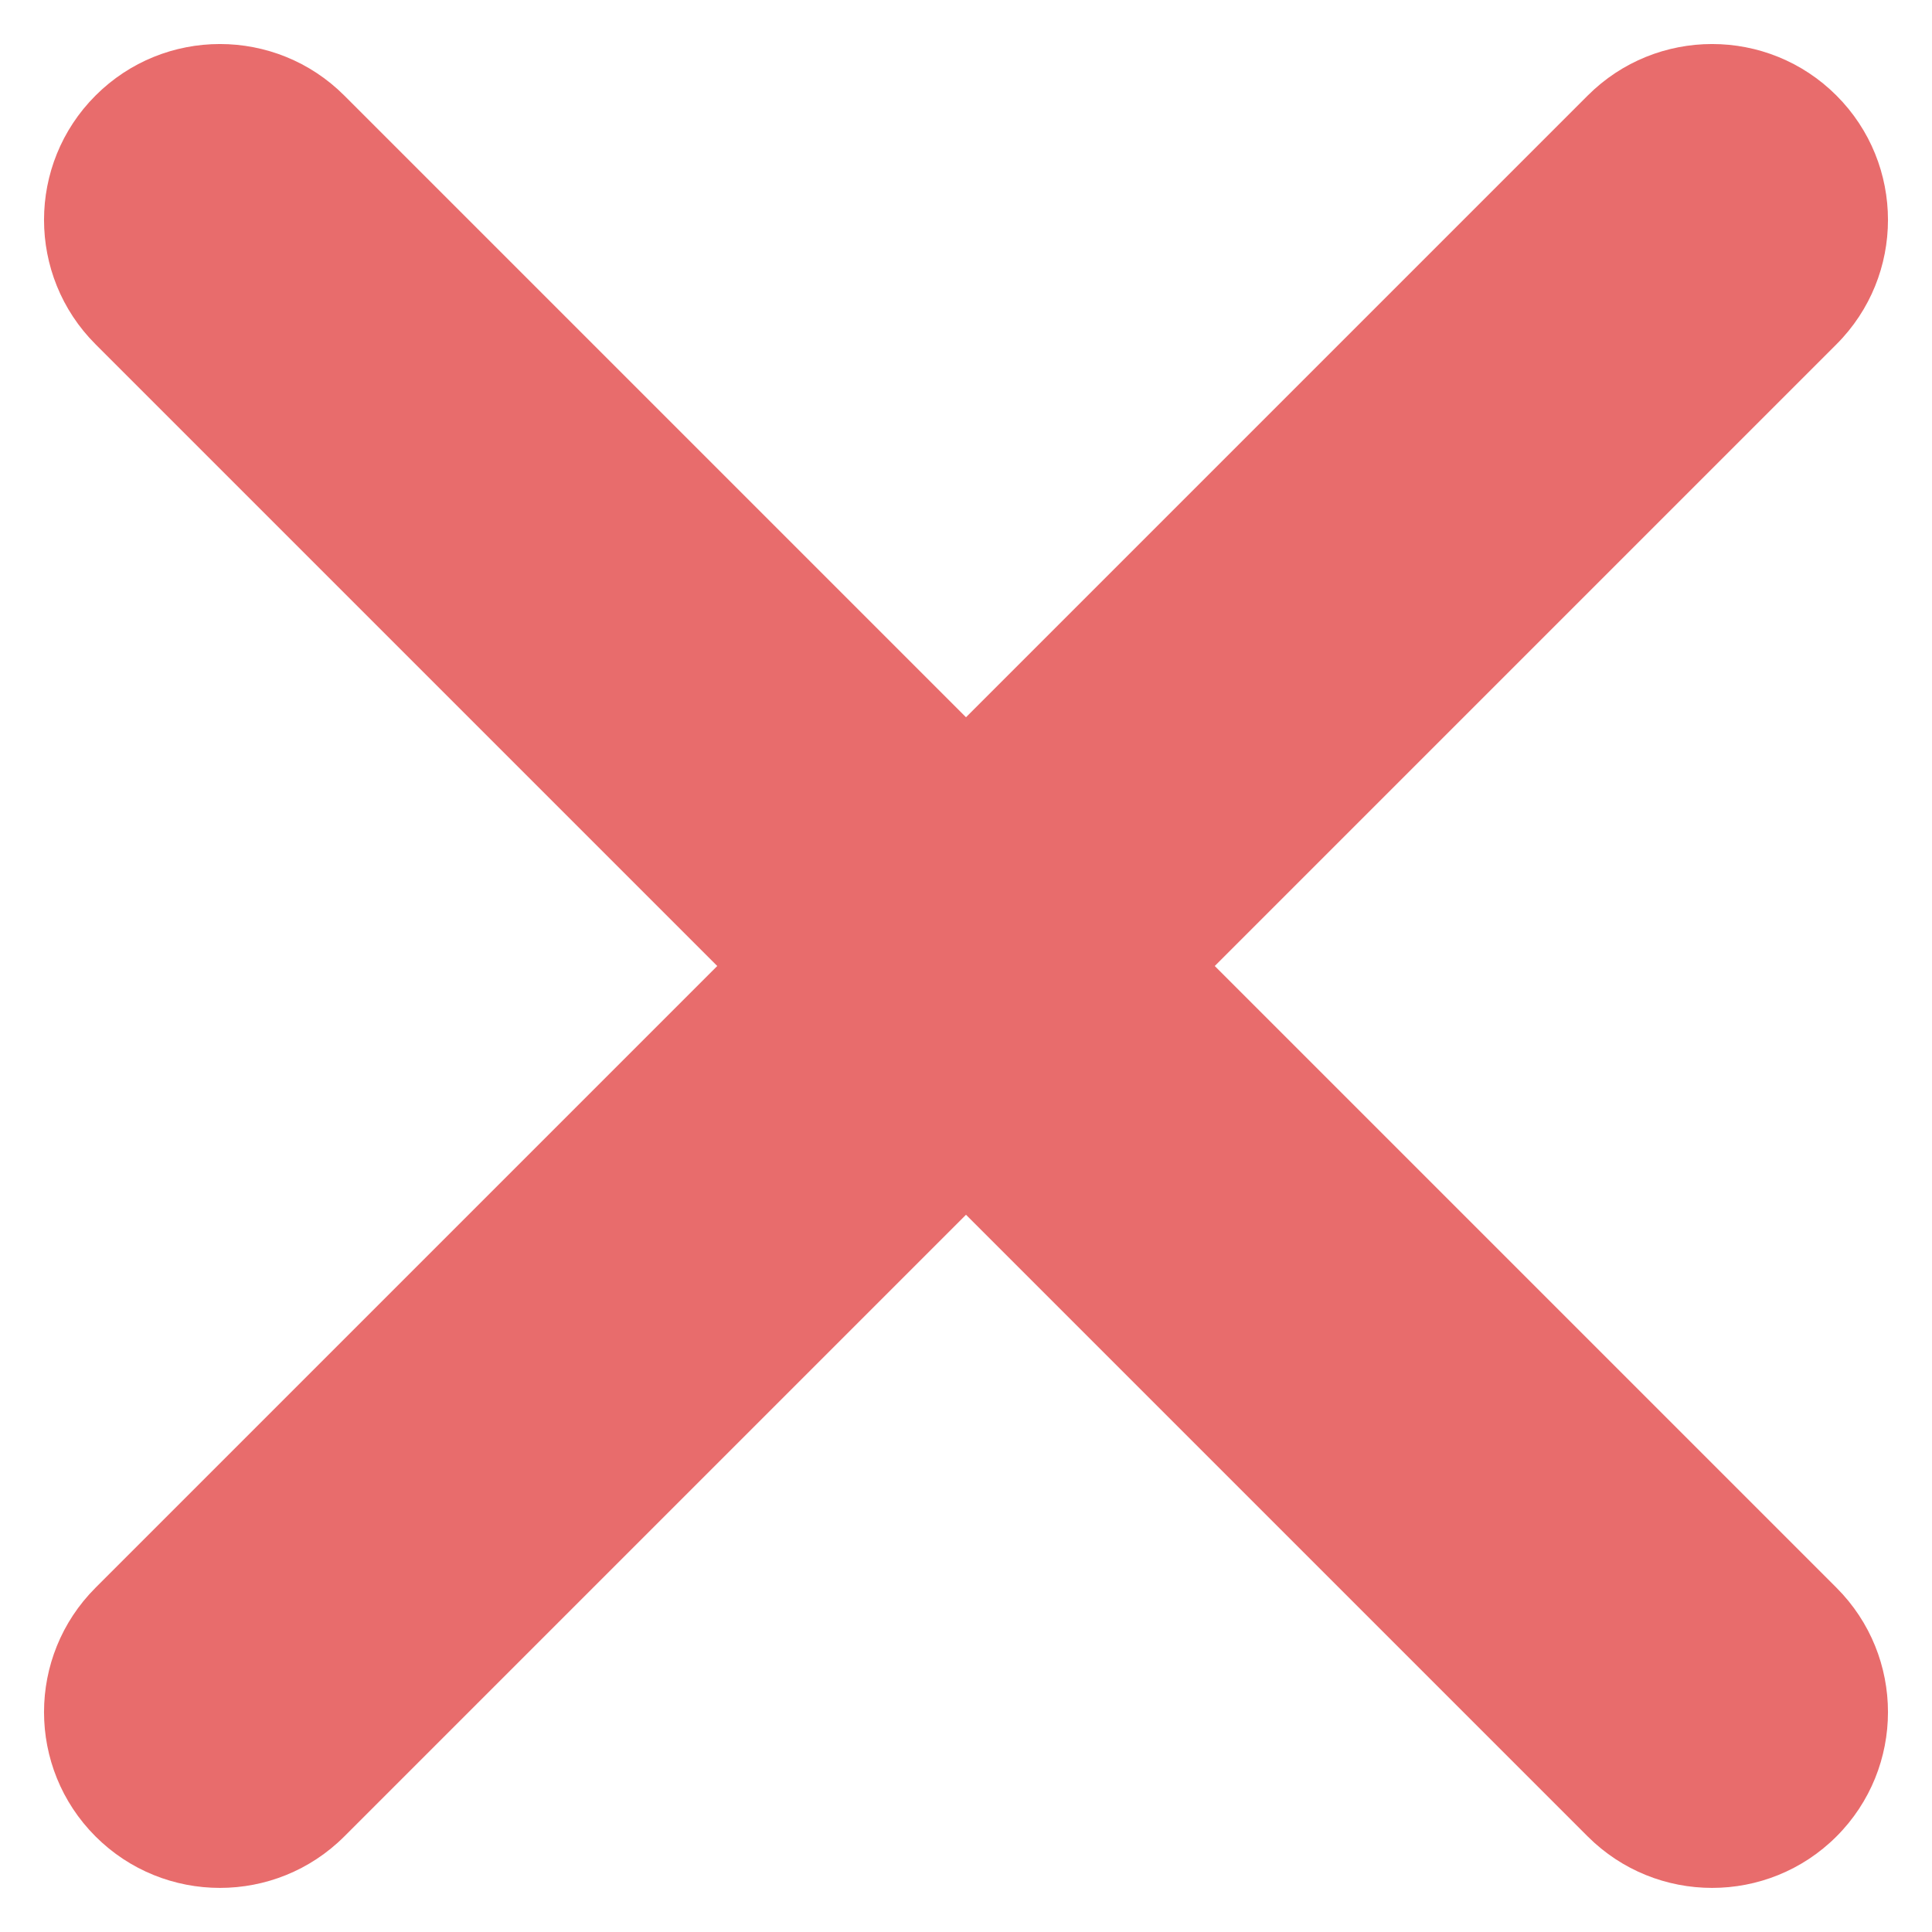
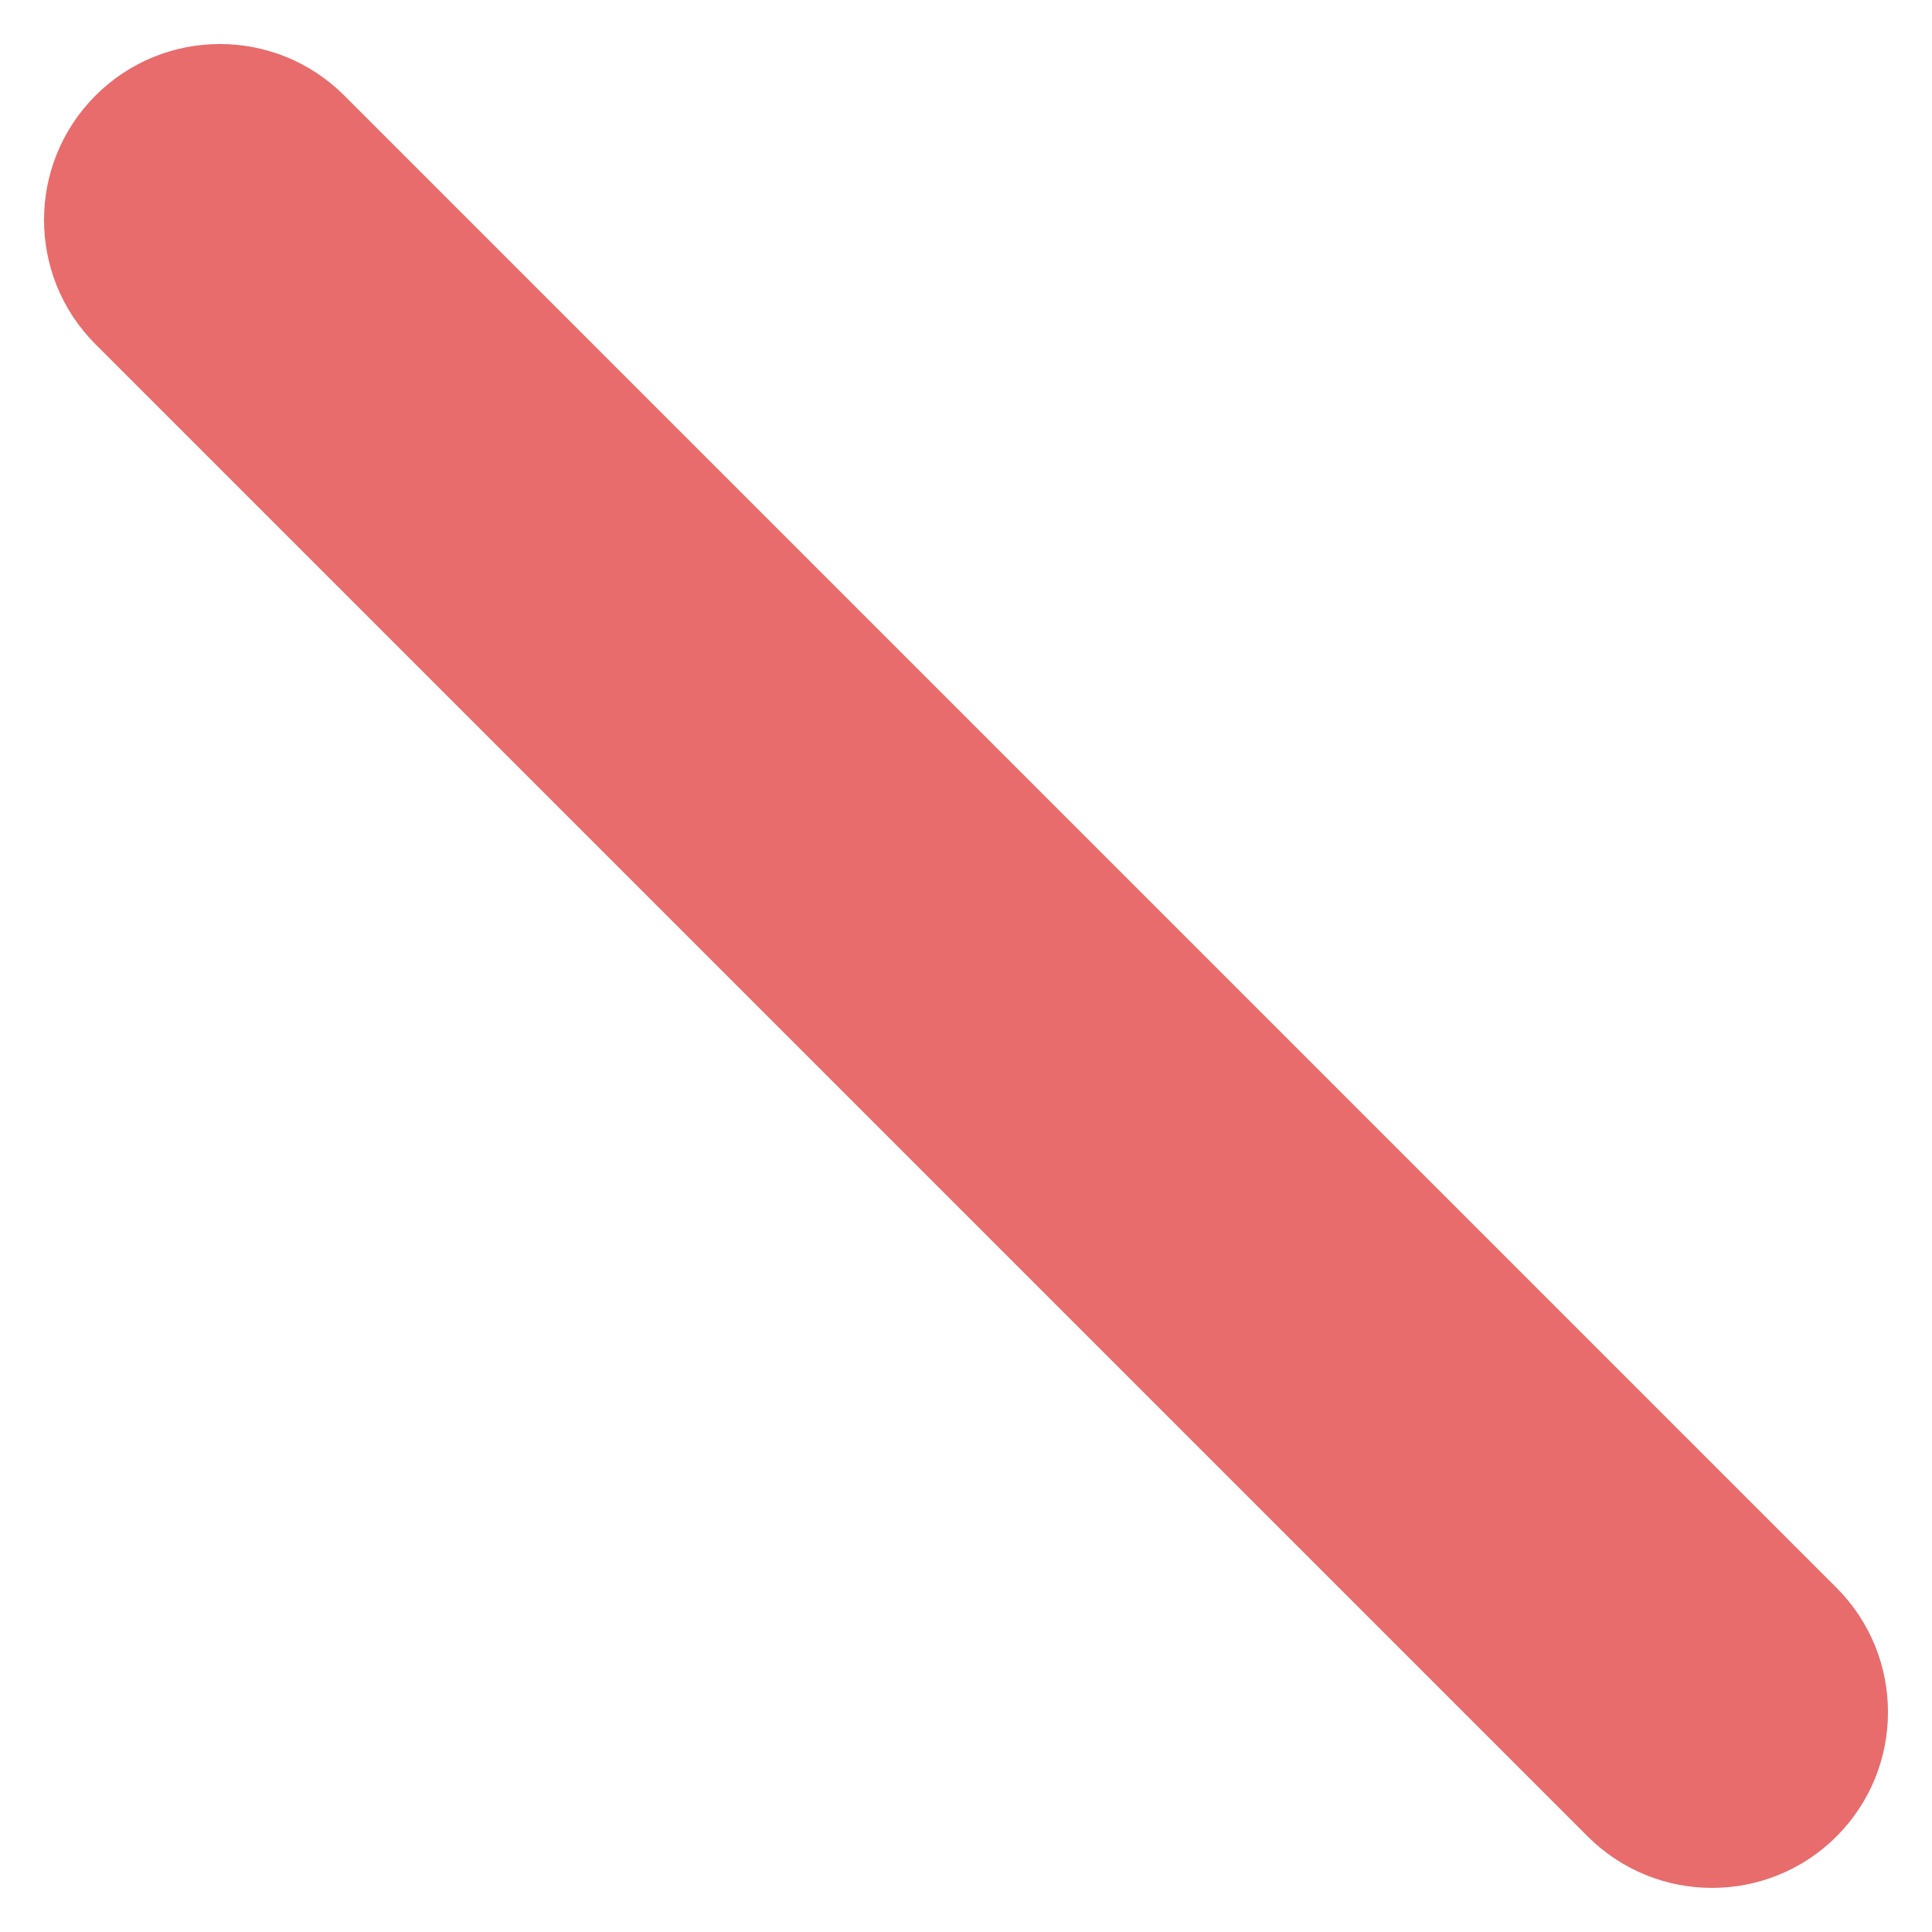
<svg xmlns="http://www.w3.org/2000/svg" width="20" height="20" viewBox="0 0 20 20" fill="none">
  <path d="M0.989 0.989C1.7 0.278 2.853 0.278 3.564 0.989L19.011 16.436C19.722 17.147 19.722 18.3 19.011 19.011C18.3 19.721 17.147 19.721 16.436 19.011L0.989 3.564C0.278 2.853 0.278 1.7 0.989 0.989Z" fill="#E86C6C" />
-   <path d="M19.011 0.989C19.722 1.7 19.722 2.853 19.011 3.564L3.564 19.011C2.853 19.721 1.7 19.721 0.989 19.011C0.278 18.3 0.278 17.147 0.989 16.436L16.436 0.989C17.147 0.278 18.3 0.278 19.011 0.989Z" fill="#E86C6C" />
</svg>